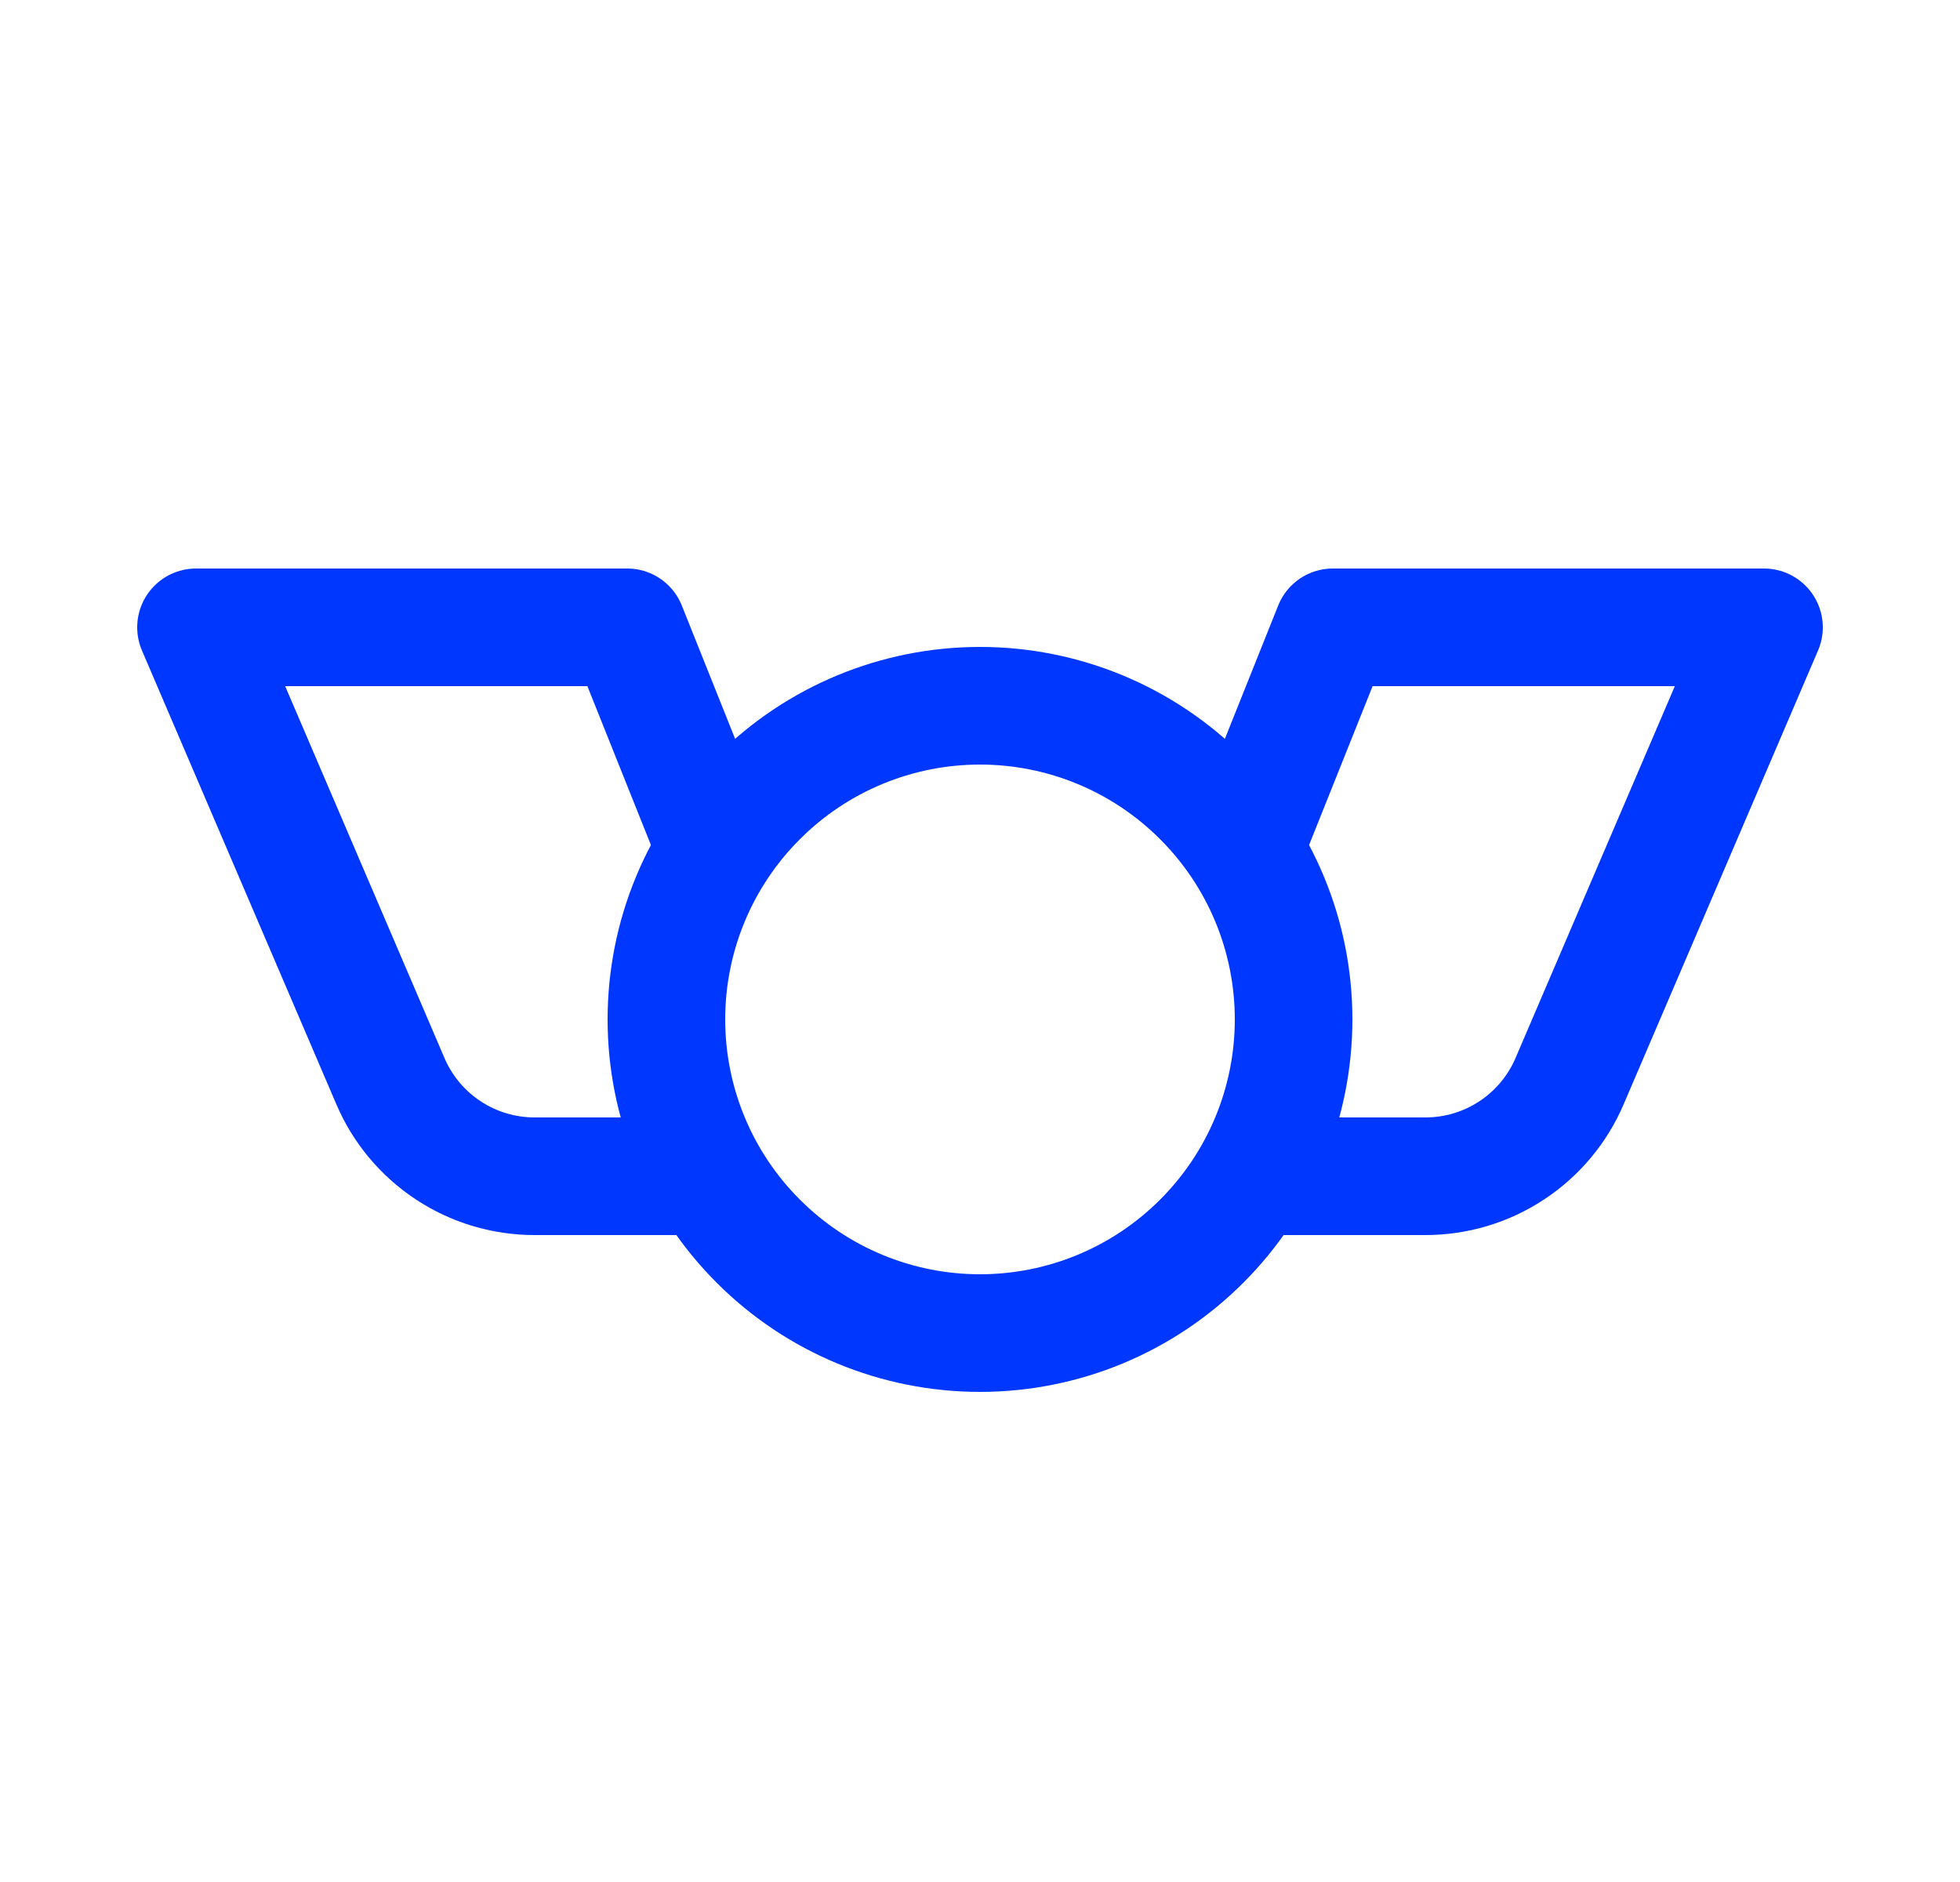
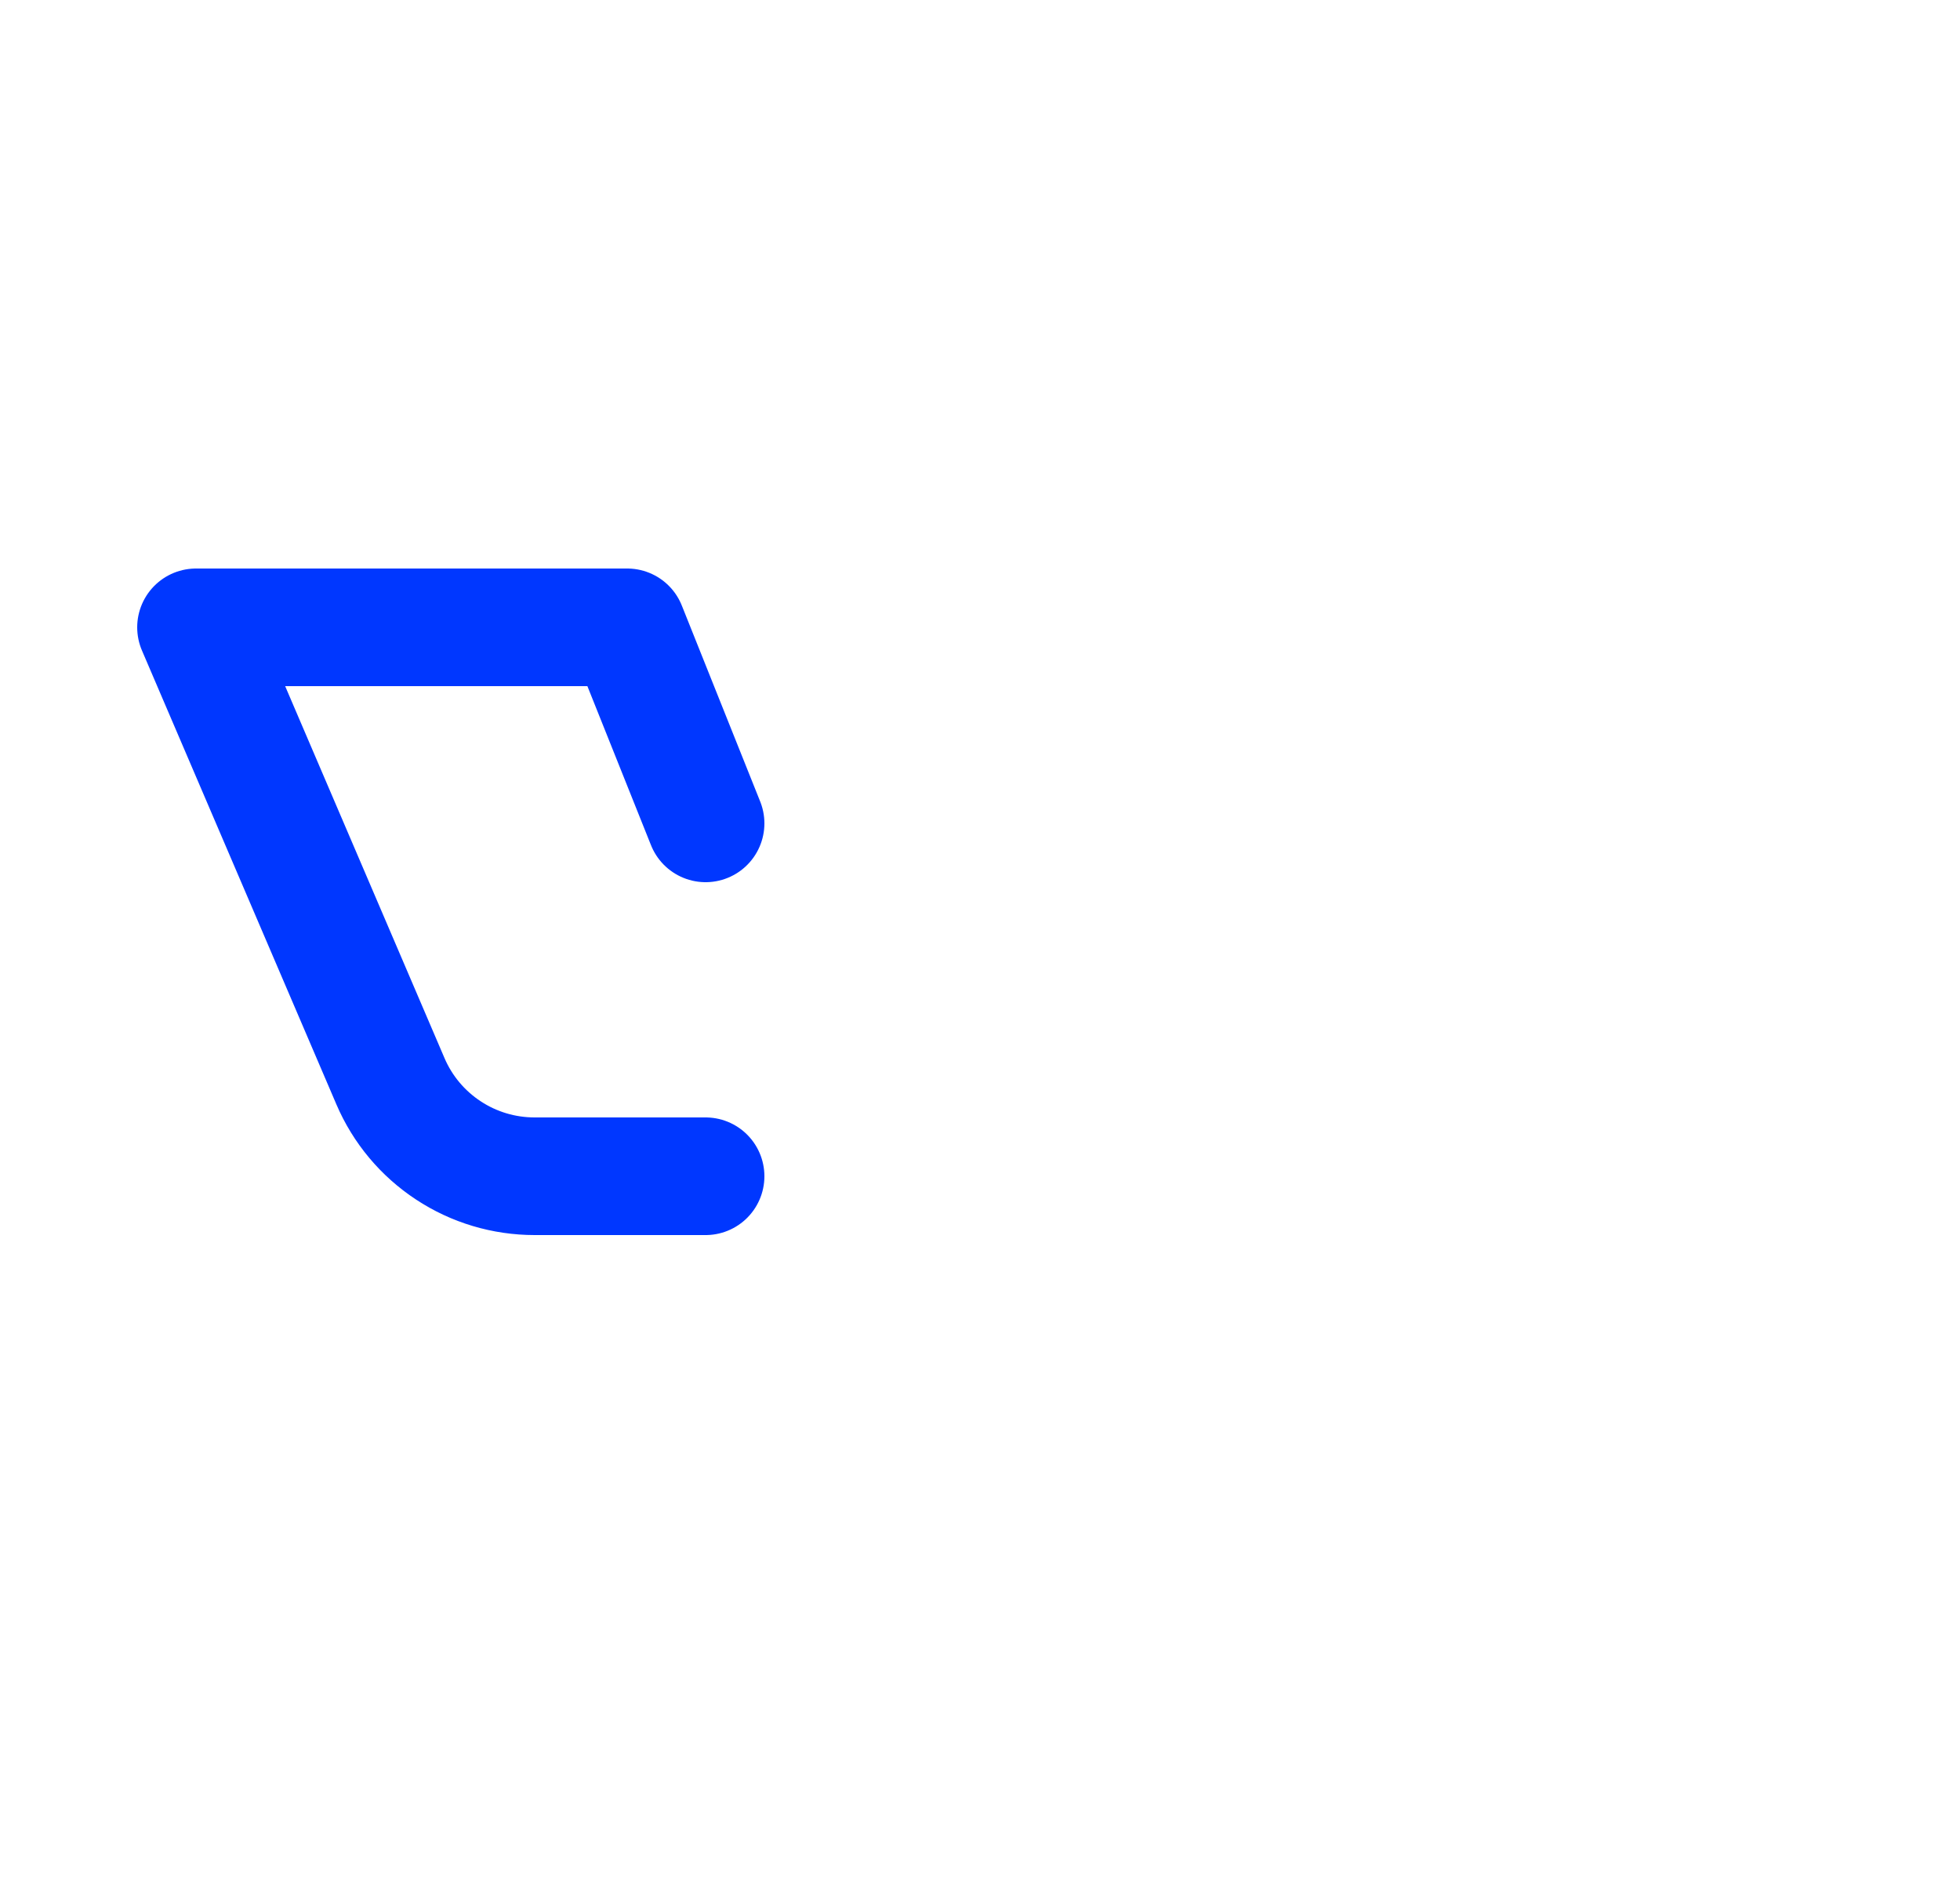
<svg xmlns="http://www.w3.org/2000/svg" width="25" height="24" viewBox="0 0 25 24" fill="none">
  <g clip-path="url(#clip0_2862_1738)">
-     <path d="M8.5 13C8.5 14.061 8.921 15.078 9.672 15.828C10.422 16.579 11.439 17 12.5 17C13.561 17 14.578 16.579 15.328 15.828C16.079 15.078 16.5 14.061 16.5 13C16.5 11.939 16.079 10.922 15.328 10.172C14.578 9.421 13.561 9 12.5 9C11.439 9 10.422 9.421 9.672 10.172C8.921 10.922 8.5 11.939 8.5 13Z" stroke="#0037FF" stroke-width="1.5" stroke-linecap="round" stroke-linejoin="round" />
    <path d="M9 10.5L8 8H2.5L4.98 13.788C5.134 14.148 5.391 14.455 5.718 14.67C6.045 14.886 6.428 15 6.82 15H9" stroke="#0037FF" stroke-width="1.5" stroke-linecap="round" stroke-linejoin="round" />
-     <path d="M16 10.5L17 8H22.5L20.02 13.788C19.866 14.148 19.609 14.455 19.282 14.67C18.955 14.886 18.572 15 18.18 15H16" stroke="#0037FF" stroke-width="1.5" stroke-linecap="round" stroke-linejoin="round" />
  </g>
  <defs>
    <clipPath id="clip0_2862_1738">
      <rect width="24" height="24" fill="white" transform="translate(0.5)" />
    </clipPath>
  </defs>
</svg>